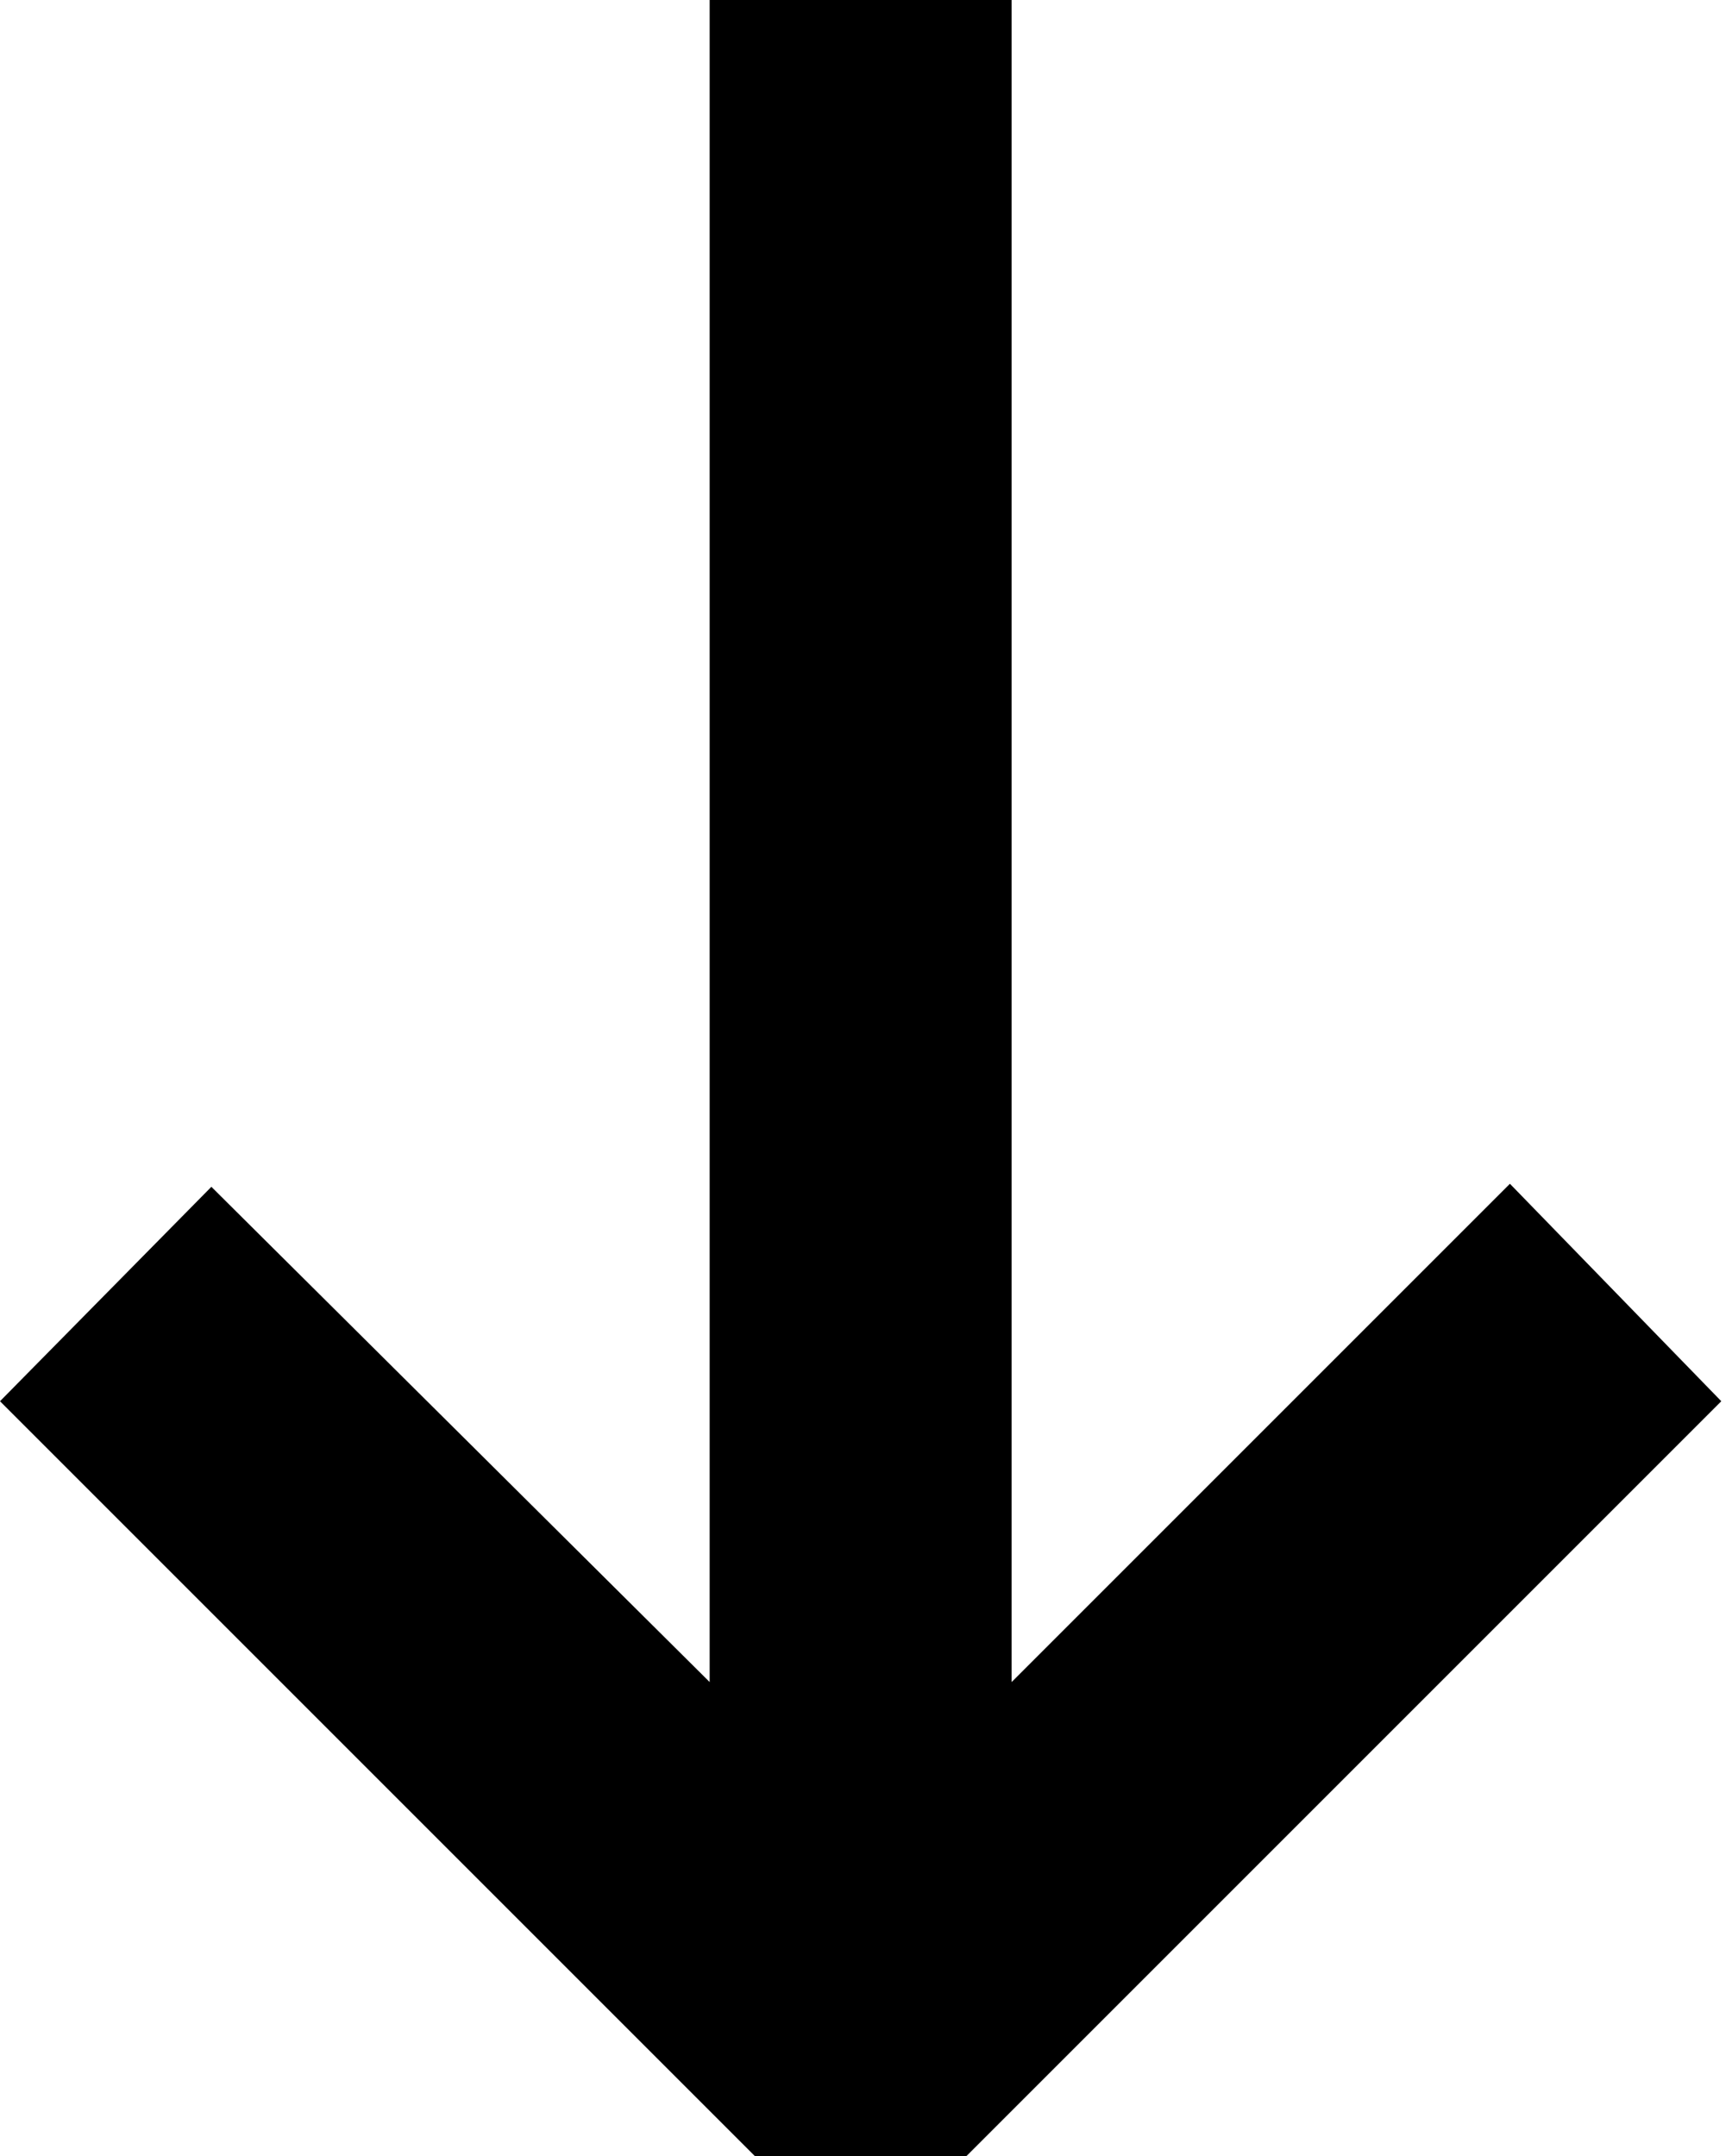
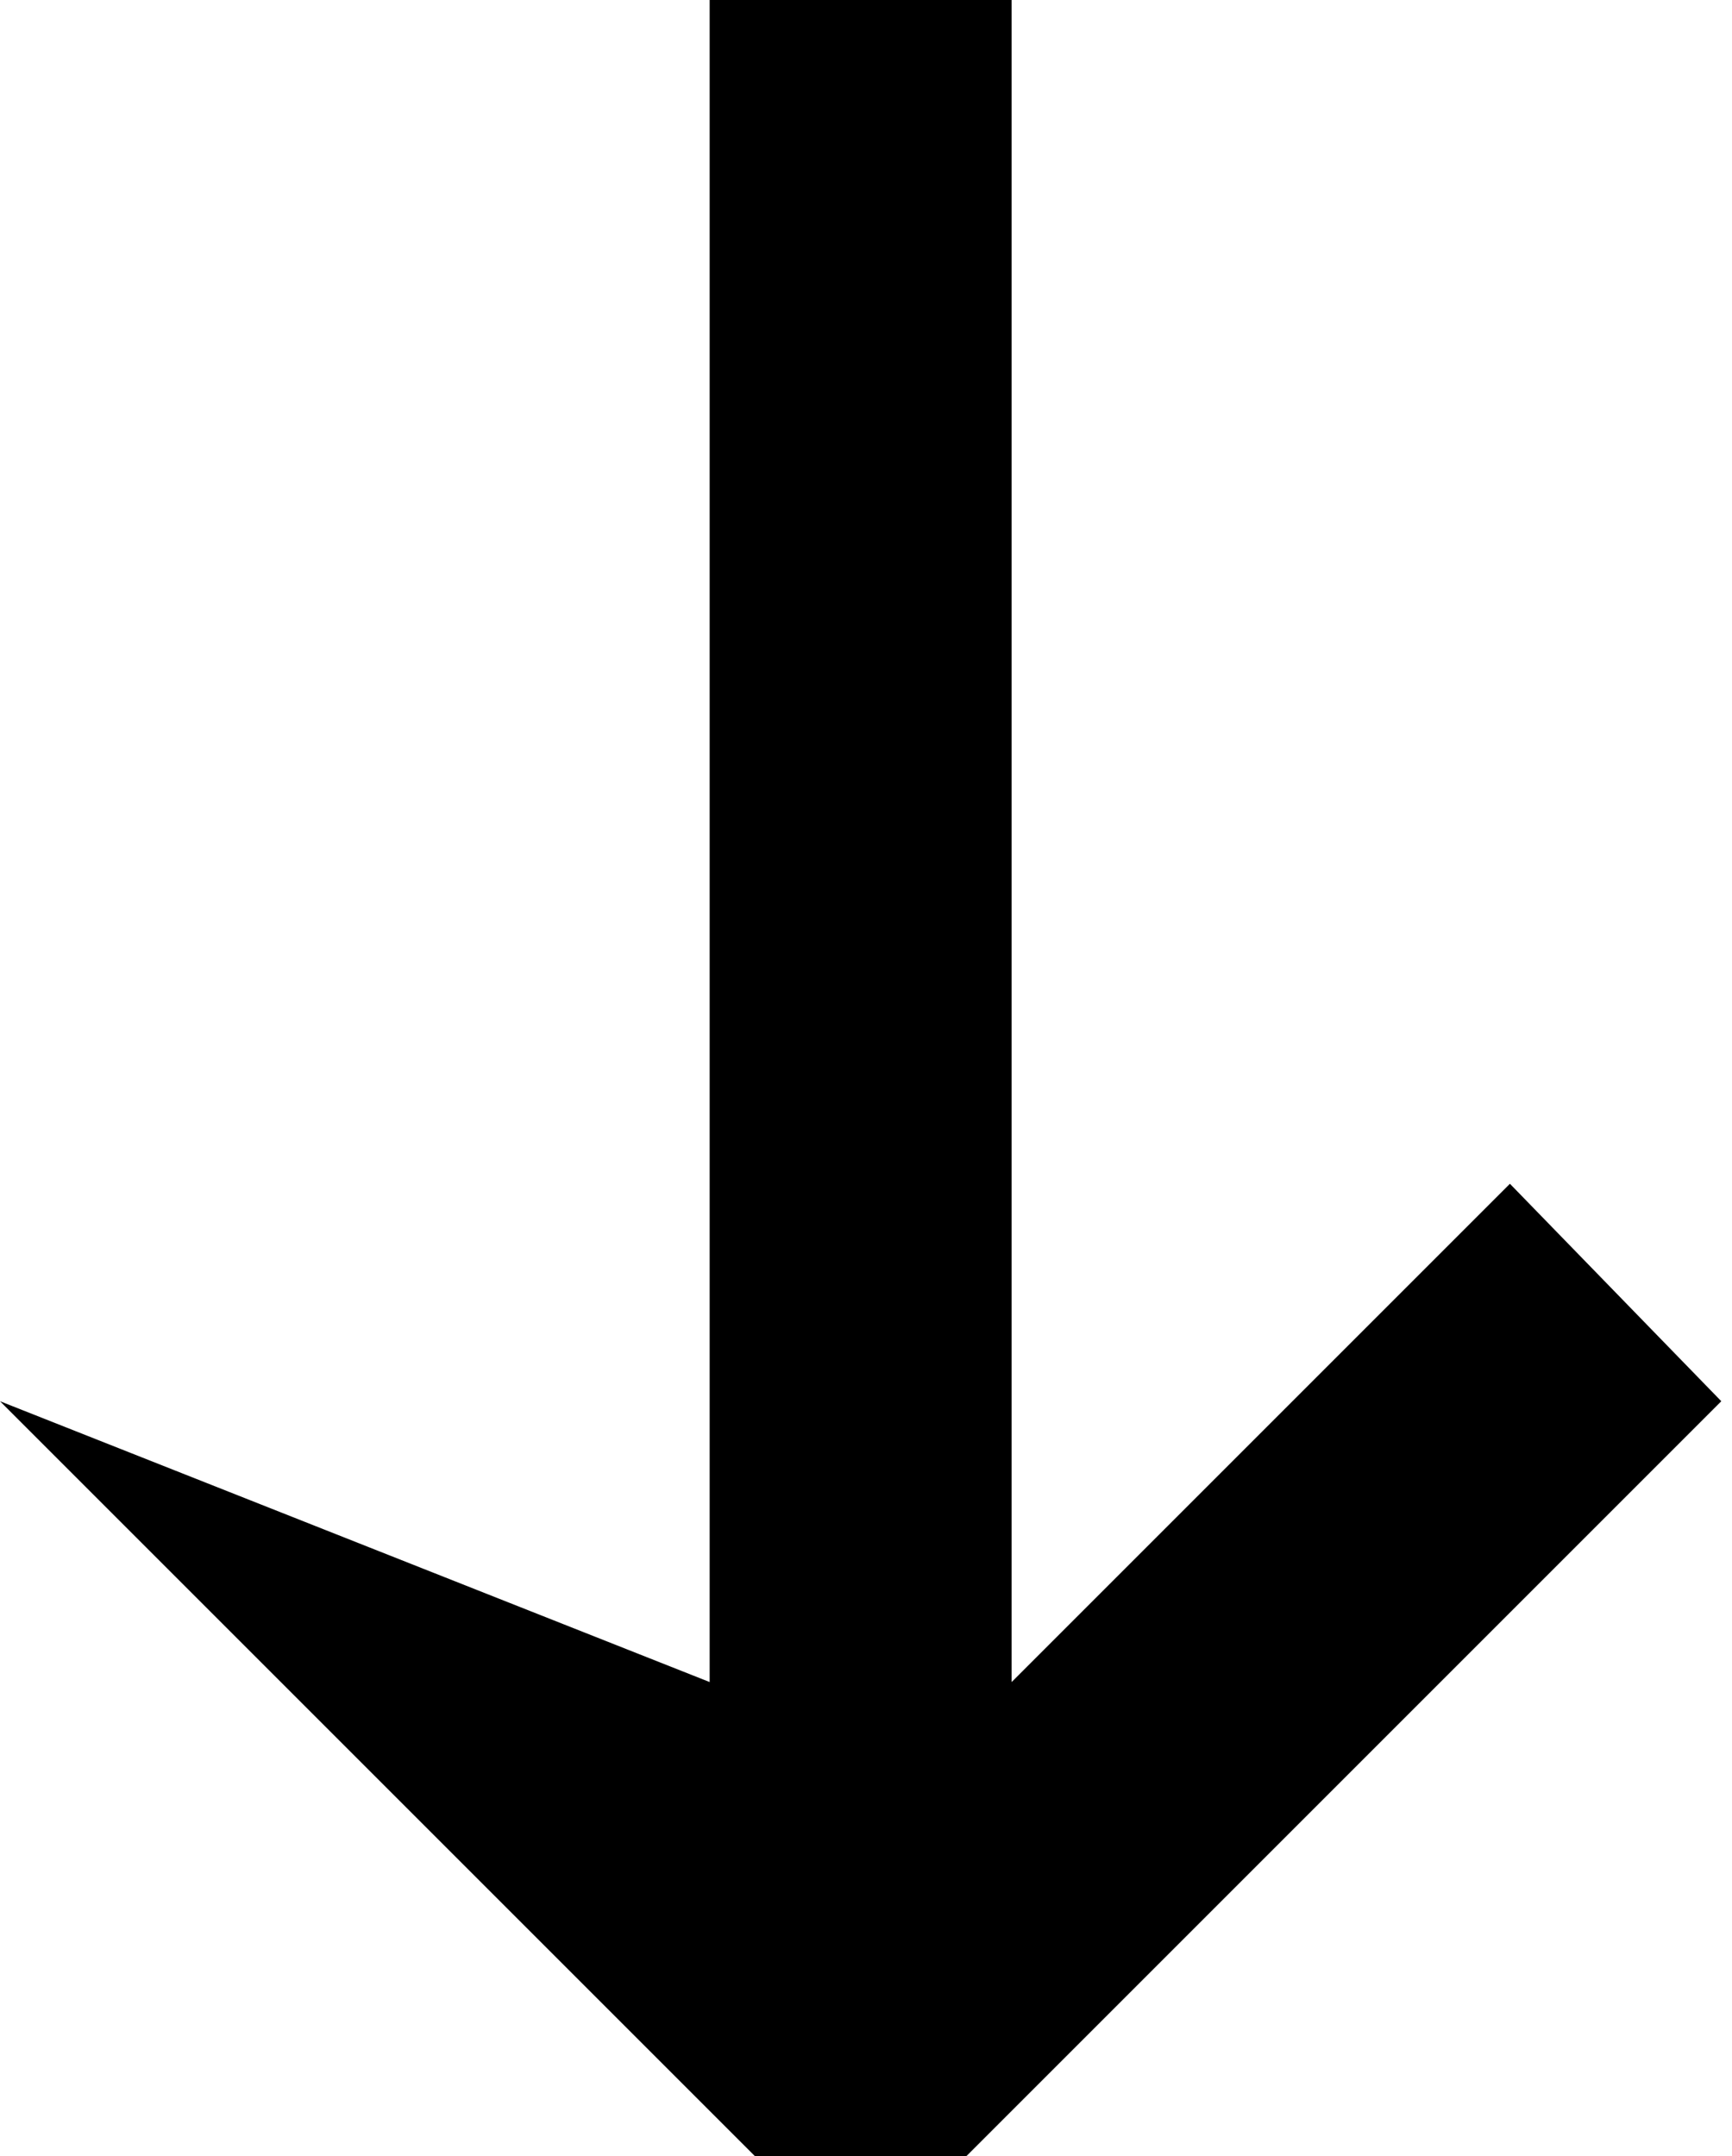
<svg xmlns="http://www.w3.org/2000/svg" width="49" height="61" viewBox="0 0 49 61" fill="none">
-   <path d="M48.697 39.642L27.339 61H21.358L0 39.642L5.98 33.576L20.077 47.587V0H28.62V47.587L42.717 33.49L48.697 39.642Z" fill="black" />
+   <path d="M48.697 39.642L27.339 61H21.358L0 39.642L20.077 47.587V0H28.62V47.587L42.717 33.49L48.697 39.642Z" fill="black" />
</svg>